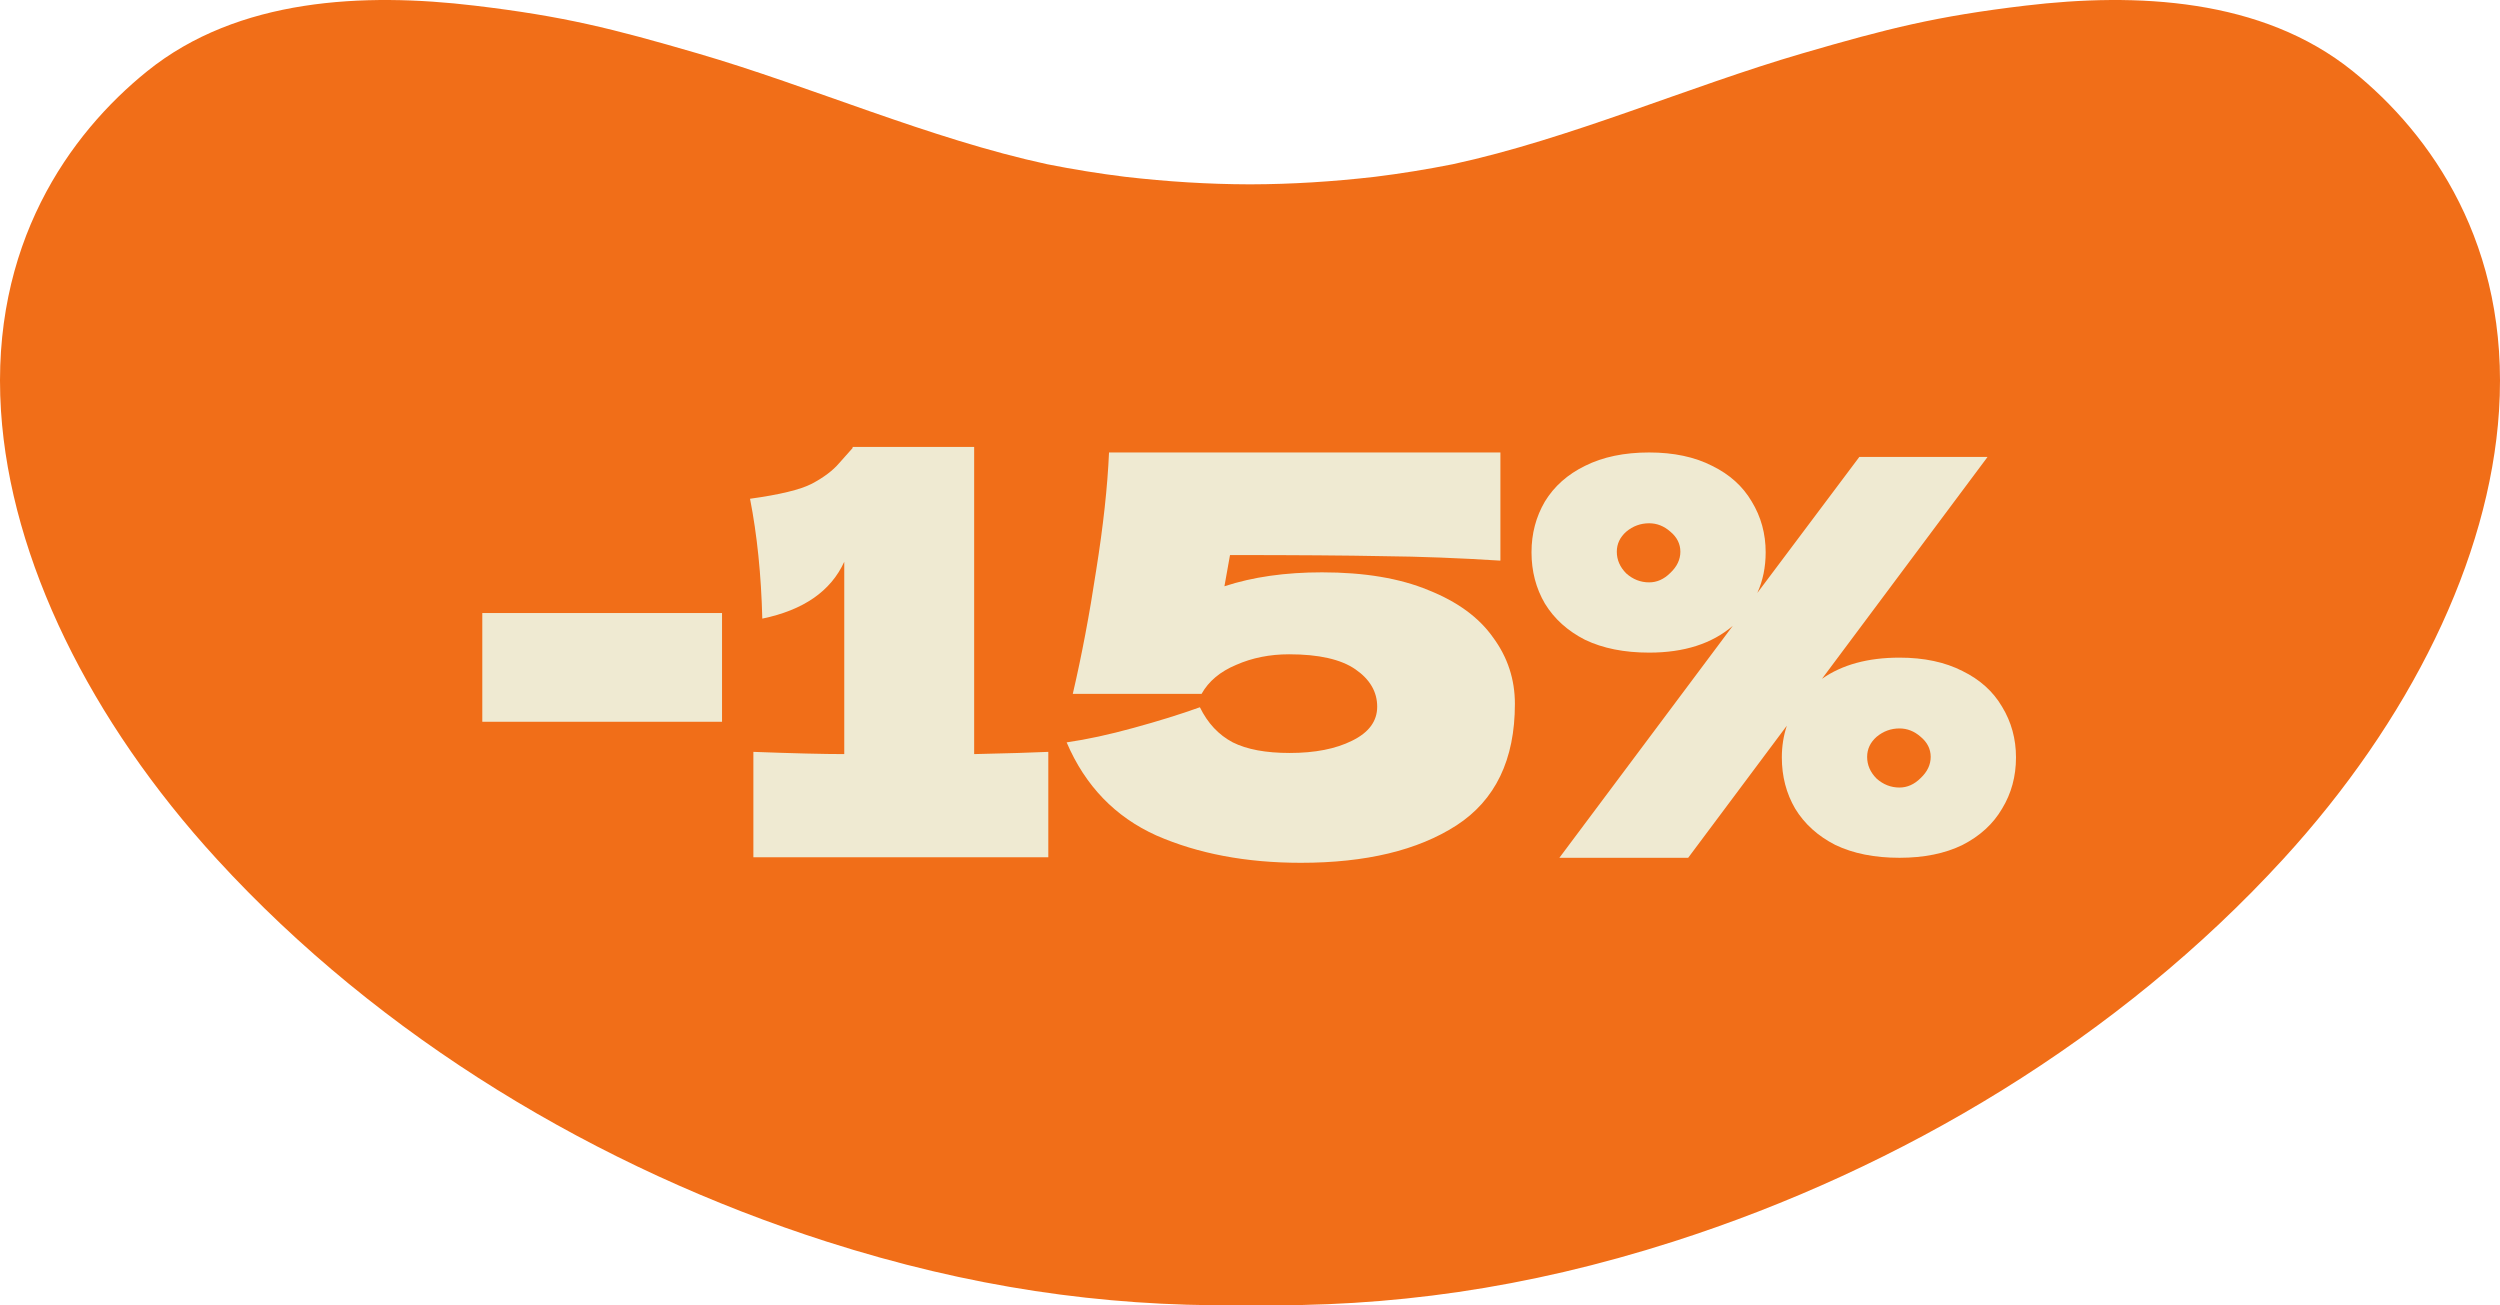
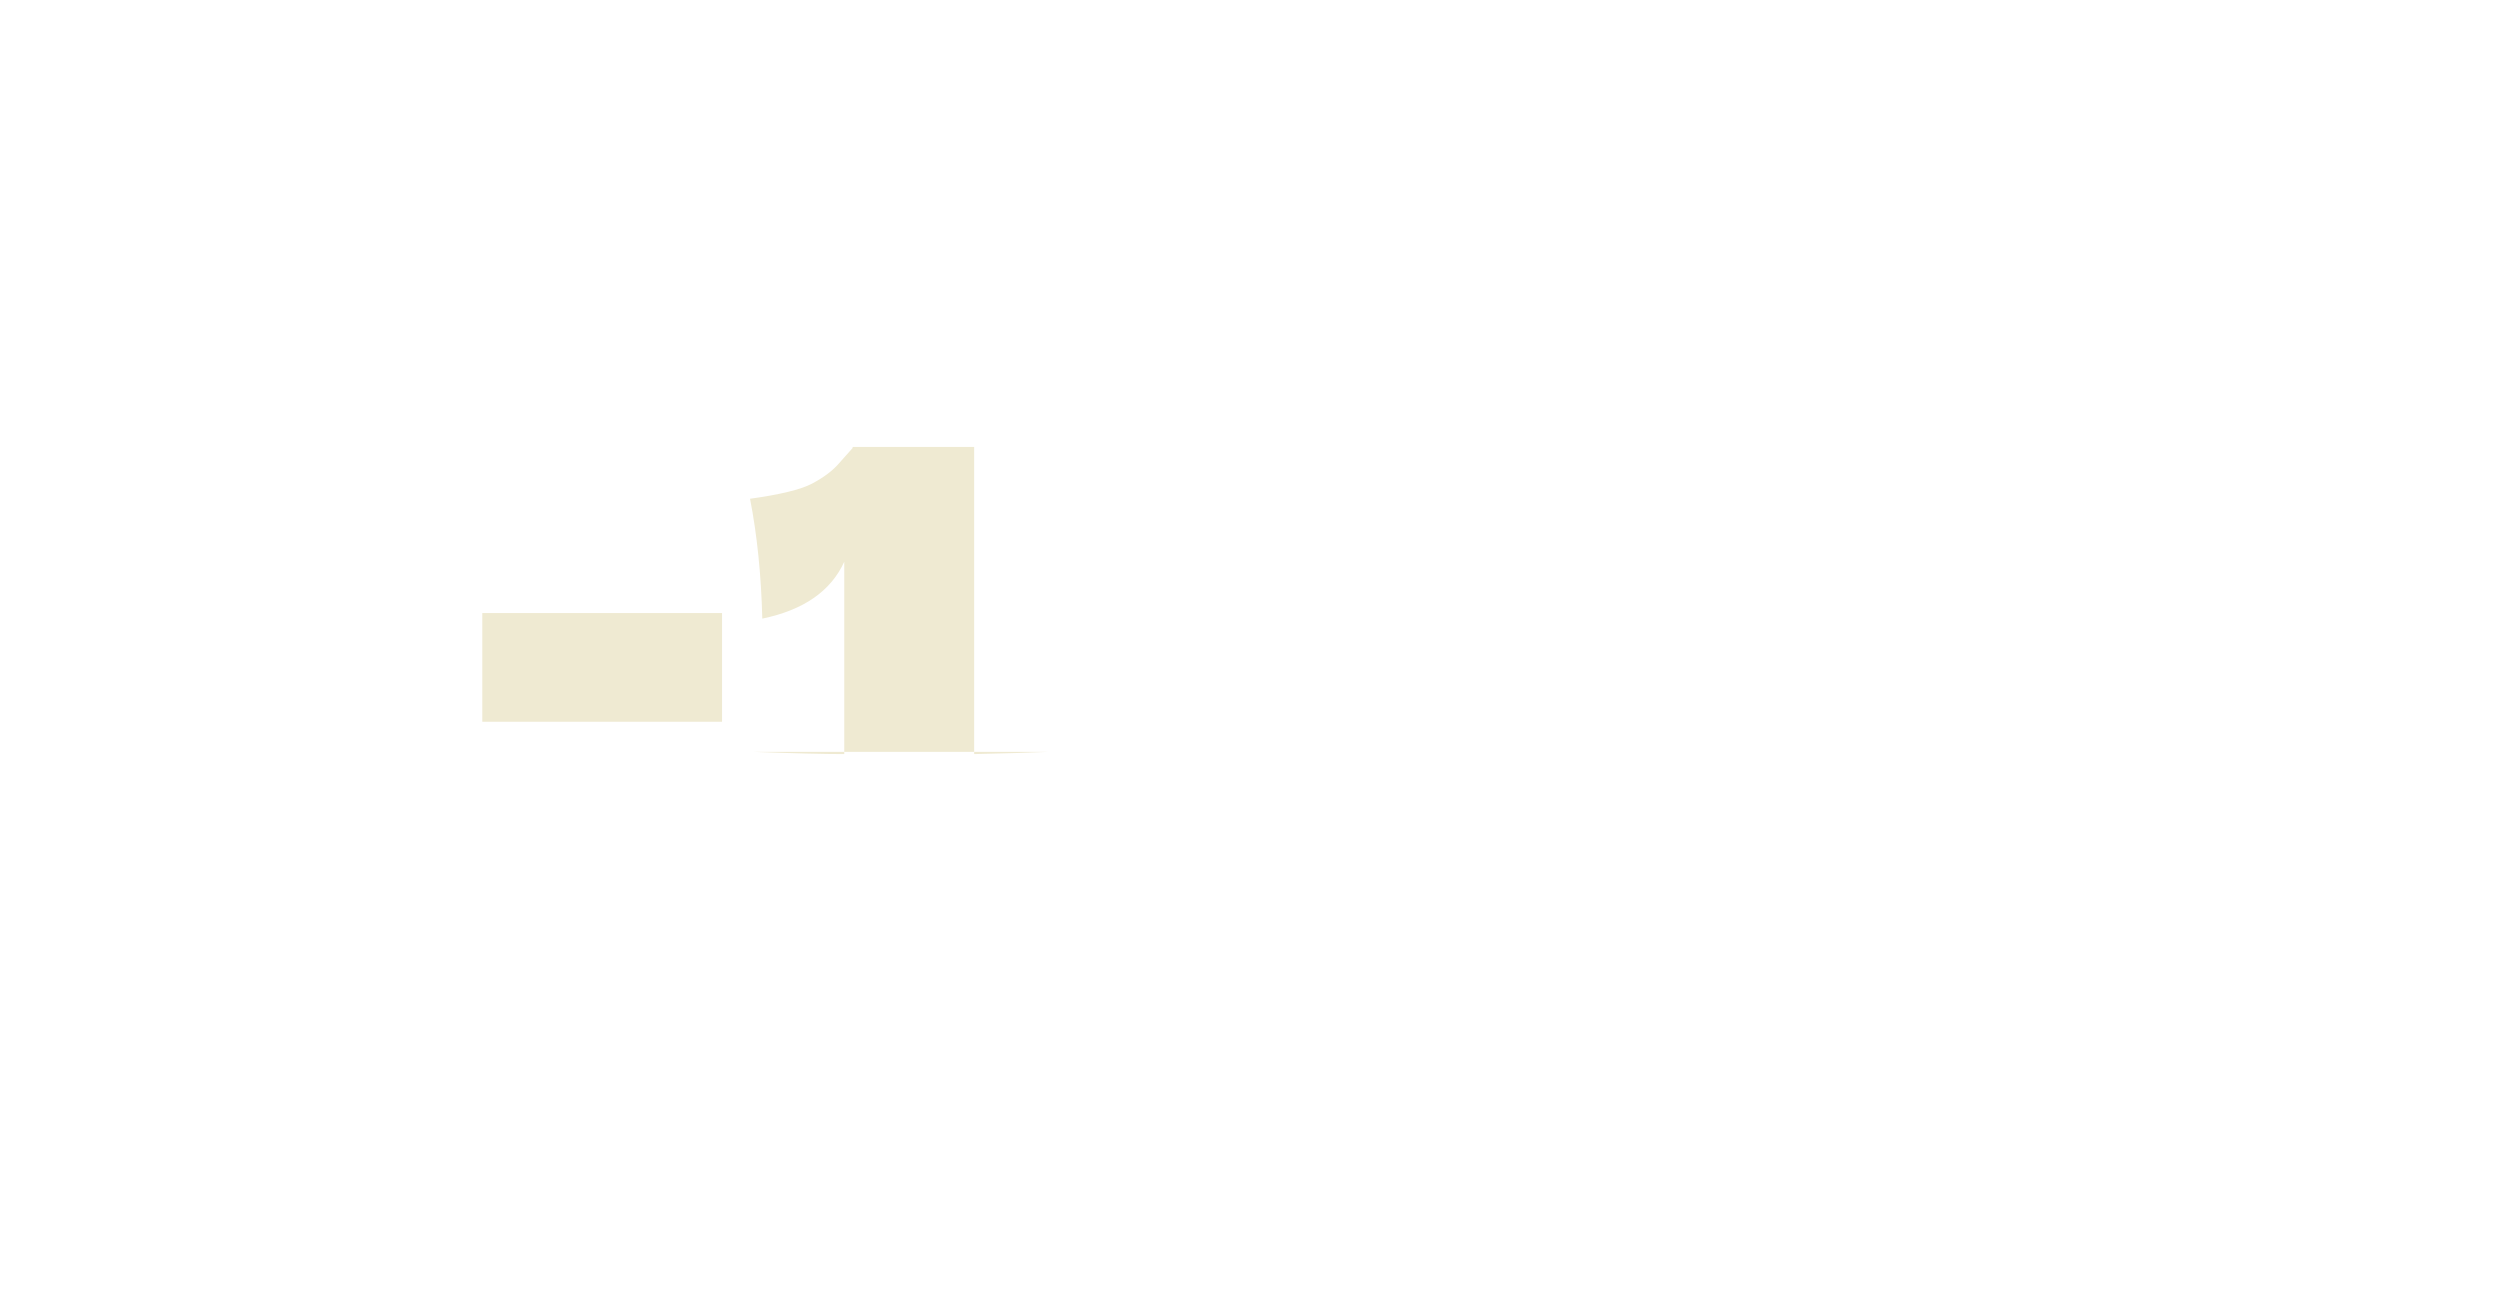
<svg xmlns="http://www.w3.org/2000/svg" width="565" height="295" viewBox="0 0 565 295" fill="none">
-   <path d="M107.283 1.275C82.321 -1.702 53.842 -0.481 33.295 16.068C15.658 30.273 -2.21 55.324 0.223 92.873C2.399 126.44 20.367 162.891 48.989 194.143C85.983 234.537 135.204 264.084 186.877 280.62C219.162 290.952 249.143 295.229 279.556 294.991L282.5 294.953C313.925 295.499 344.796 291.286 378.123 280.62C429.796 264.084 479.017 234.537 516.011 194.143C544.633 162.891 562.601 126.44 564.777 92.873C567.21 55.324 549.342 30.273 531.705 16.068C511.158 -0.481 482.679 -1.702 457.717 1.275C437.56 3.68 426.778 6.4 407.27 12.085C381.712 19.533 354.822 31.384 328.338 37.114C322.383 38.295 316.539 39.239 310.75 39.955C301.16 41.057 291.902 41.636 282.744 41.66C282.663 41.66 282.581 41.658 282.5 41.658L282.256 41.66C273.098 41.636 263.84 41.057 254.25 39.955C248.461 39.239 242.617 38.295 236.662 37.114C210.178 31.384 183.288 19.533 157.73 12.085C138.222 6.4 127.441 3.68 107.283 1.275Z" fill="#F16E18" />
-   <path d="M429.281 148.626C434.825 148.626 439.571 149.634 443.519 151.65C447.467 153.582 450.449 156.27 452.465 159.714C454.565 163.158 455.615 166.98 455.615 171.18C455.615 175.464 454.565 179.328 452.465 182.772C450.449 186.216 447.467 188.946 443.519 190.962C439.571 192.894 434.825 193.86 429.281 193.86C423.653 193.86 418.823 192.894 414.791 190.962C410.843 188.946 407.819 186.216 405.719 182.772C403.703 179.328 402.695 175.464 402.695 171.18C402.695 168.66 403.073 166.266 403.829 163.998L381.527 193.86H352.421L391.607 141.444C386.903 145.476 380.603 147.492 372.707 147.492C367.079 147.492 362.249 146.526 358.217 144.594C354.269 142.578 351.245 139.848 349.145 136.404C347.129 132.96 346.121 129.096 346.121 124.812C346.121 120.612 347.129 116.79 349.145 113.346C351.245 109.902 354.269 107.214 358.217 105.282C362.249 103.266 367.079 102.258 372.707 102.258C378.251 102.258 382.997 103.266 386.945 105.282C390.893 107.214 393.875 109.902 395.891 113.346C397.991 116.79 399.041 120.612 399.041 124.812C399.041 128.172 398.411 131.238 397.151 134.01L420.209 103.266H449.189L411.767 153.414C416.303 150.222 422.141 148.626 429.281 148.626ZM372.707 131.616C374.471 131.616 376.067 130.902 377.495 129.474C379.007 128.046 379.763 126.45 379.763 124.686C379.763 122.922 379.007 121.41 377.495 120.15C376.067 118.89 374.471 118.26 372.707 118.26C370.775 118.26 369.053 118.89 367.541 120.15C366.113 121.41 365.399 122.922 365.399 124.686C365.399 126.534 366.113 128.172 367.541 129.6C369.053 130.944 370.775 131.616 372.707 131.616ZM429.281 177.984C431.045 177.984 432.641 177.27 434.069 175.842C435.581 174.414 436.337 172.818 436.337 171.054C436.337 169.29 435.581 167.778 434.069 166.518C432.641 165.258 431.045 164.628 429.281 164.628C427.349 164.628 425.627 165.258 424.115 166.518C422.687 167.778 421.973 169.29 421.973 171.054C421.973 172.902 422.687 174.54 424.115 175.968C425.627 177.312 427.349 177.984 429.281 177.984Z" fill="#EFEAD2" />
-   <path d="M298.771 129.348C308.347 129.348 316.369 130.692 322.837 133.38C329.389 135.984 334.261 139.554 337.453 144.09C340.729 148.542 342.367 153.54 342.367 159.084C342.367 171.684 337.957 180.84 329.137 186.552C320.401 192.18 308.683 194.994 293.983 194.994C281.635 194.994 270.757 192.936 261.349 188.82C252.025 184.62 245.263 177.606 241.062 167.778C245.683 167.106 250.723 166.014 256.183 164.502C261.727 162.99 266.725 161.436 271.177 159.84C272.941 163.452 275.419 166.098 278.611 167.778C281.803 169.374 286.087 170.172 291.463 170.172C297.175 170.172 301.879 169.248 305.575 167.4C309.355 165.552 311.245 162.99 311.245 159.714C311.245 156.354 309.607 153.54 306.331 151.272C303.055 149.004 298.057 147.87 291.337 147.87C286.969 147.87 282.979 148.668 279.367 150.264C275.755 151.776 273.151 153.96 271.555 156.816H242.449C244.465 148.164 246.229 138.84 247.741 128.844C249.337 118.848 250.303 109.986 250.639 102.258H339.091V126.702C329.767 126.114 320.947 125.778 312.631 125.694C304.399 125.526 292.849 125.442 277.981 125.442L276.721 132.498C283.105 130.398 290.455 129.348 298.771 129.348Z" fill="#EFEAD2" />
-   <path d="M220.16 170.426C227.72 170.258 233.306 170.09 236.918 169.922V193.736H170.264V169.922C179.336 170.258 186.182 170.426 190.802 170.426V126.956C187.778 133.592 181.604 137.876 172.28 139.808C172.028 129.896 171.104 120.866 169.508 112.718C176.228 111.794 180.89 110.66 183.494 109.316C186.182 107.888 188.24 106.334 189.668 104.654C191.18 102.974 192.188 101.84 192.692 101.252V101H220.16V170.426Z" fill="#EFEAD2" />
+   <path d="M220.16 170.426C227.72 170.258 233.306 170.09 236.918 169.922H170.264V169.922C179.336 170.258 186.182 170.426 190.802 170.426V126.956C187.778 133.592 181.604 137.876 172.28 139.808C172.028 129.896 171.104 120.866 169.508 112.718C176.228 111.794 180.89 110.66 183.494 109.316C186.182 107.888 188.24 106.334 189.668 104.654C191.18 102.974 192.188 101.84 192.692 101.252V101H220.16V170.426Z" fill="#EFEAD2" />
  <path d="M163.18 163.117H109V138.547H163.18V163.117Z" fill="#EFEAD2" />
</svg>